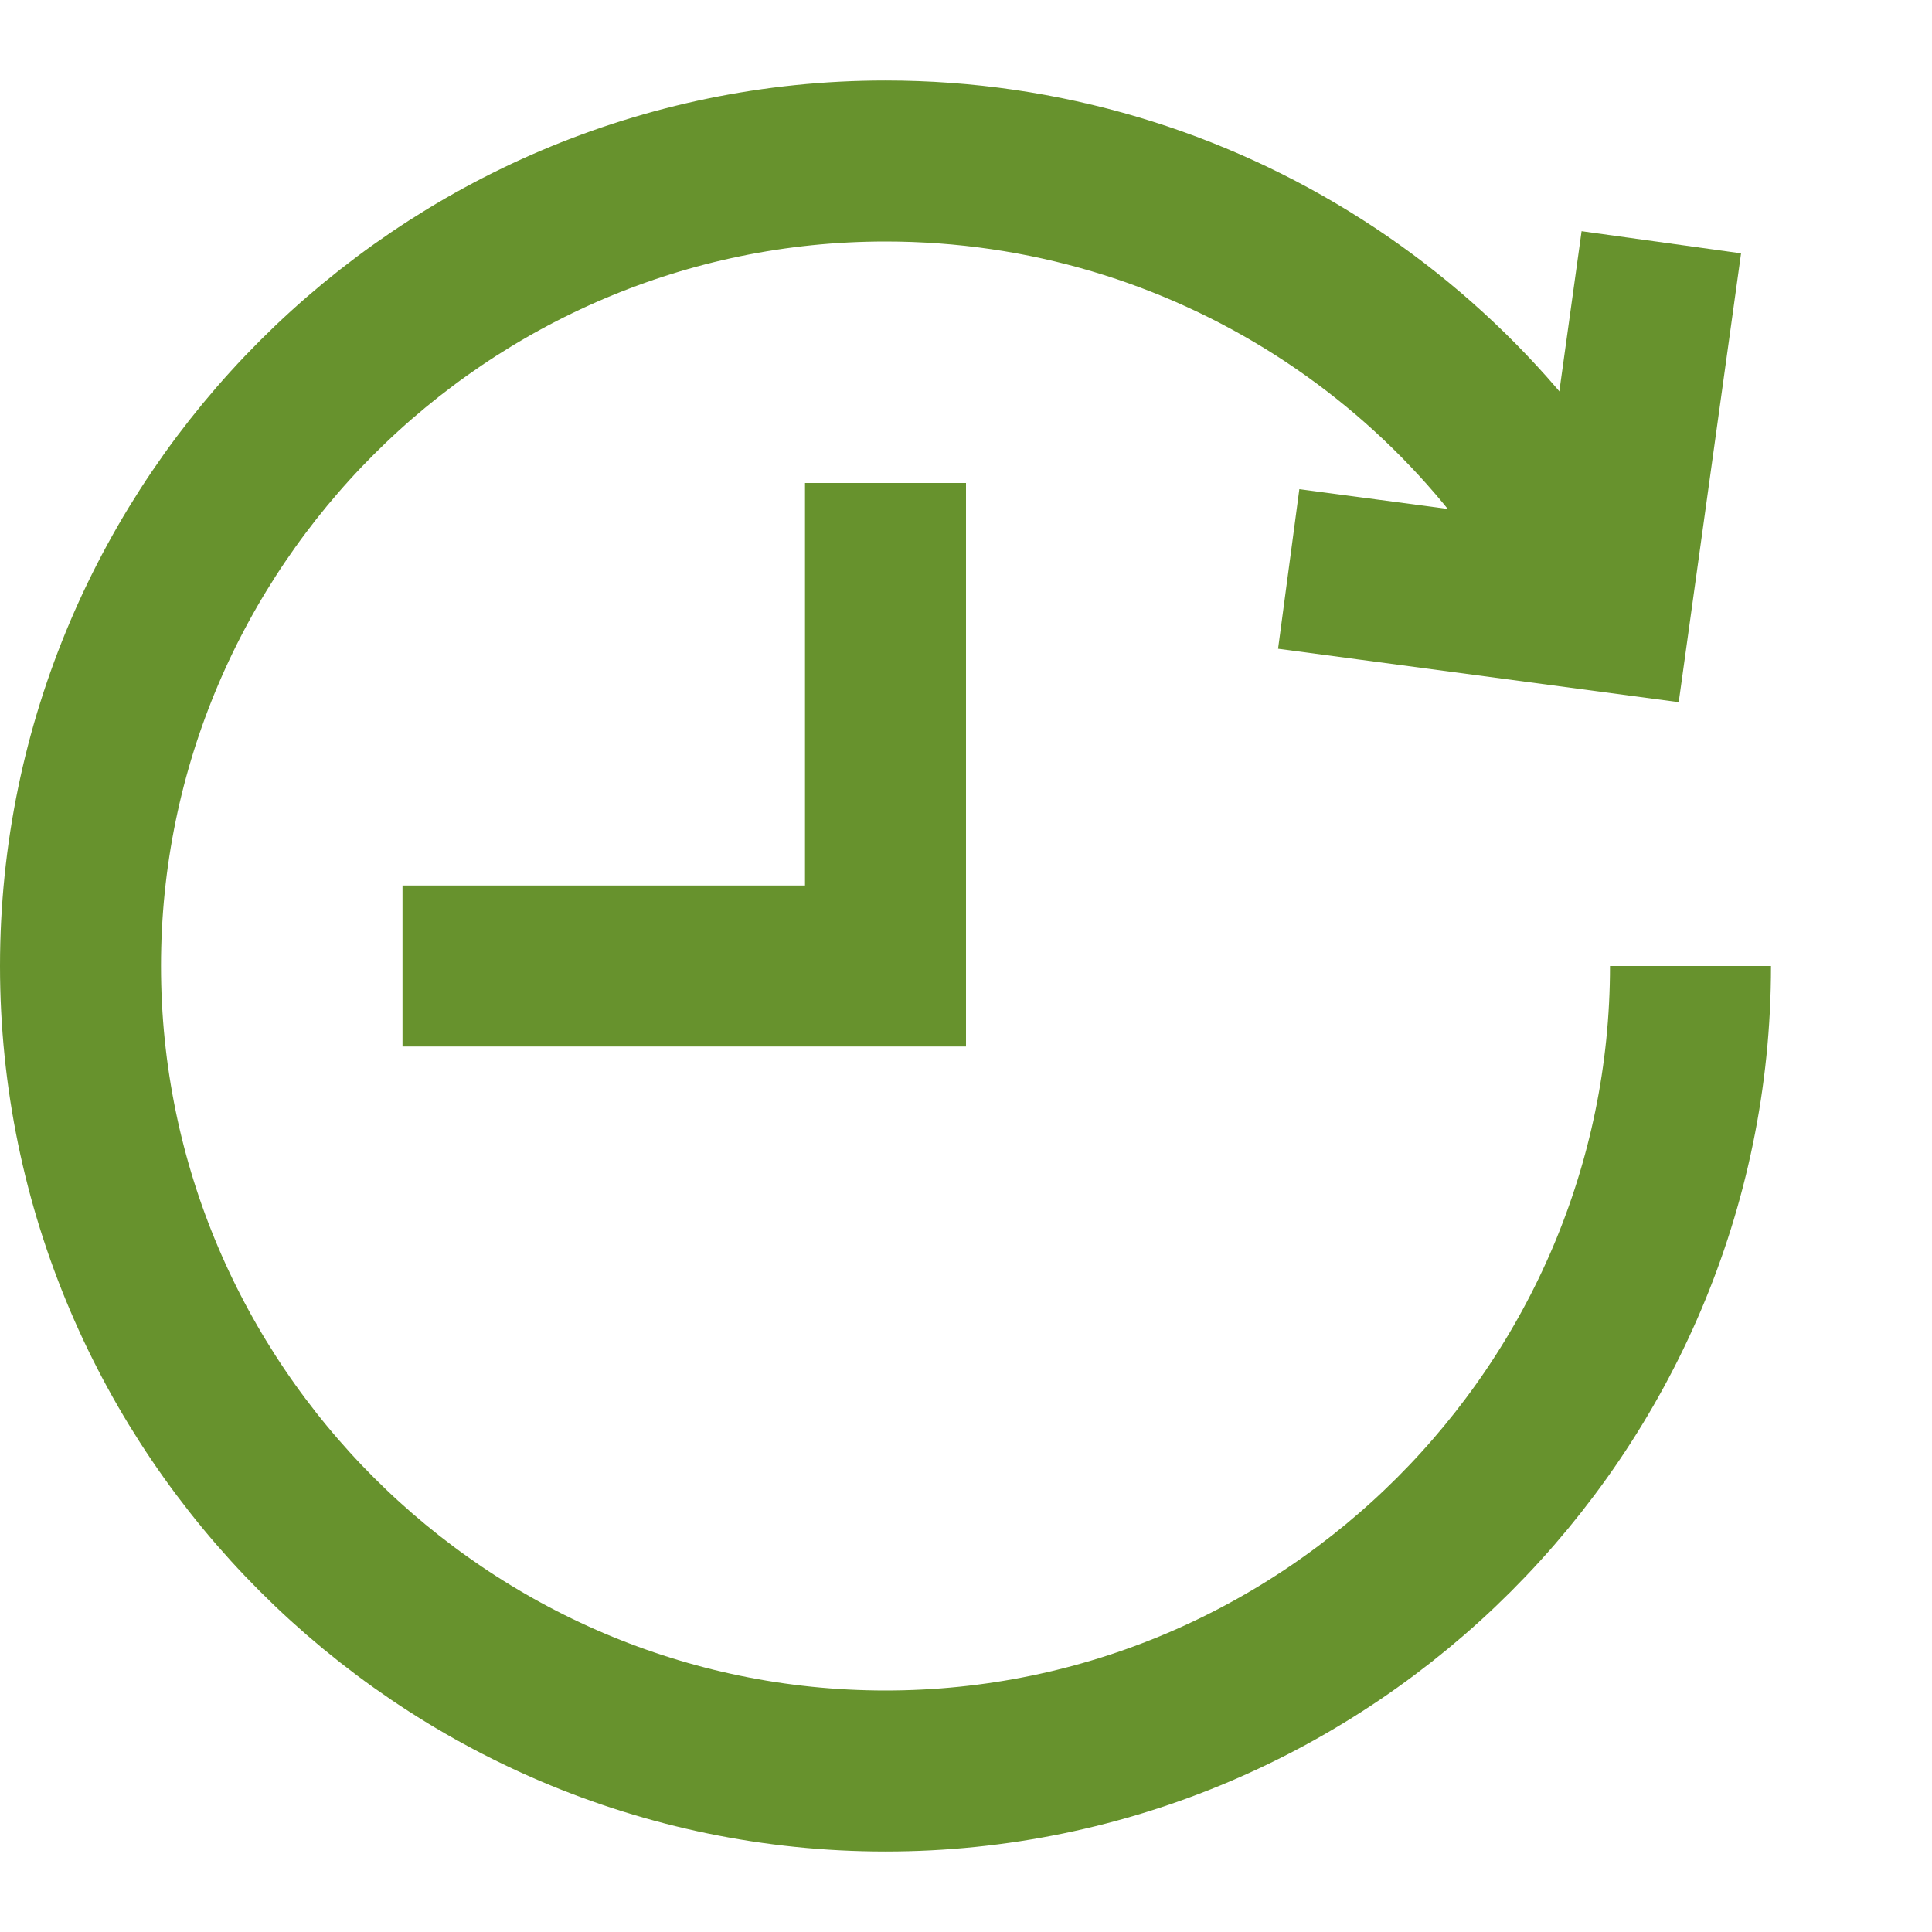
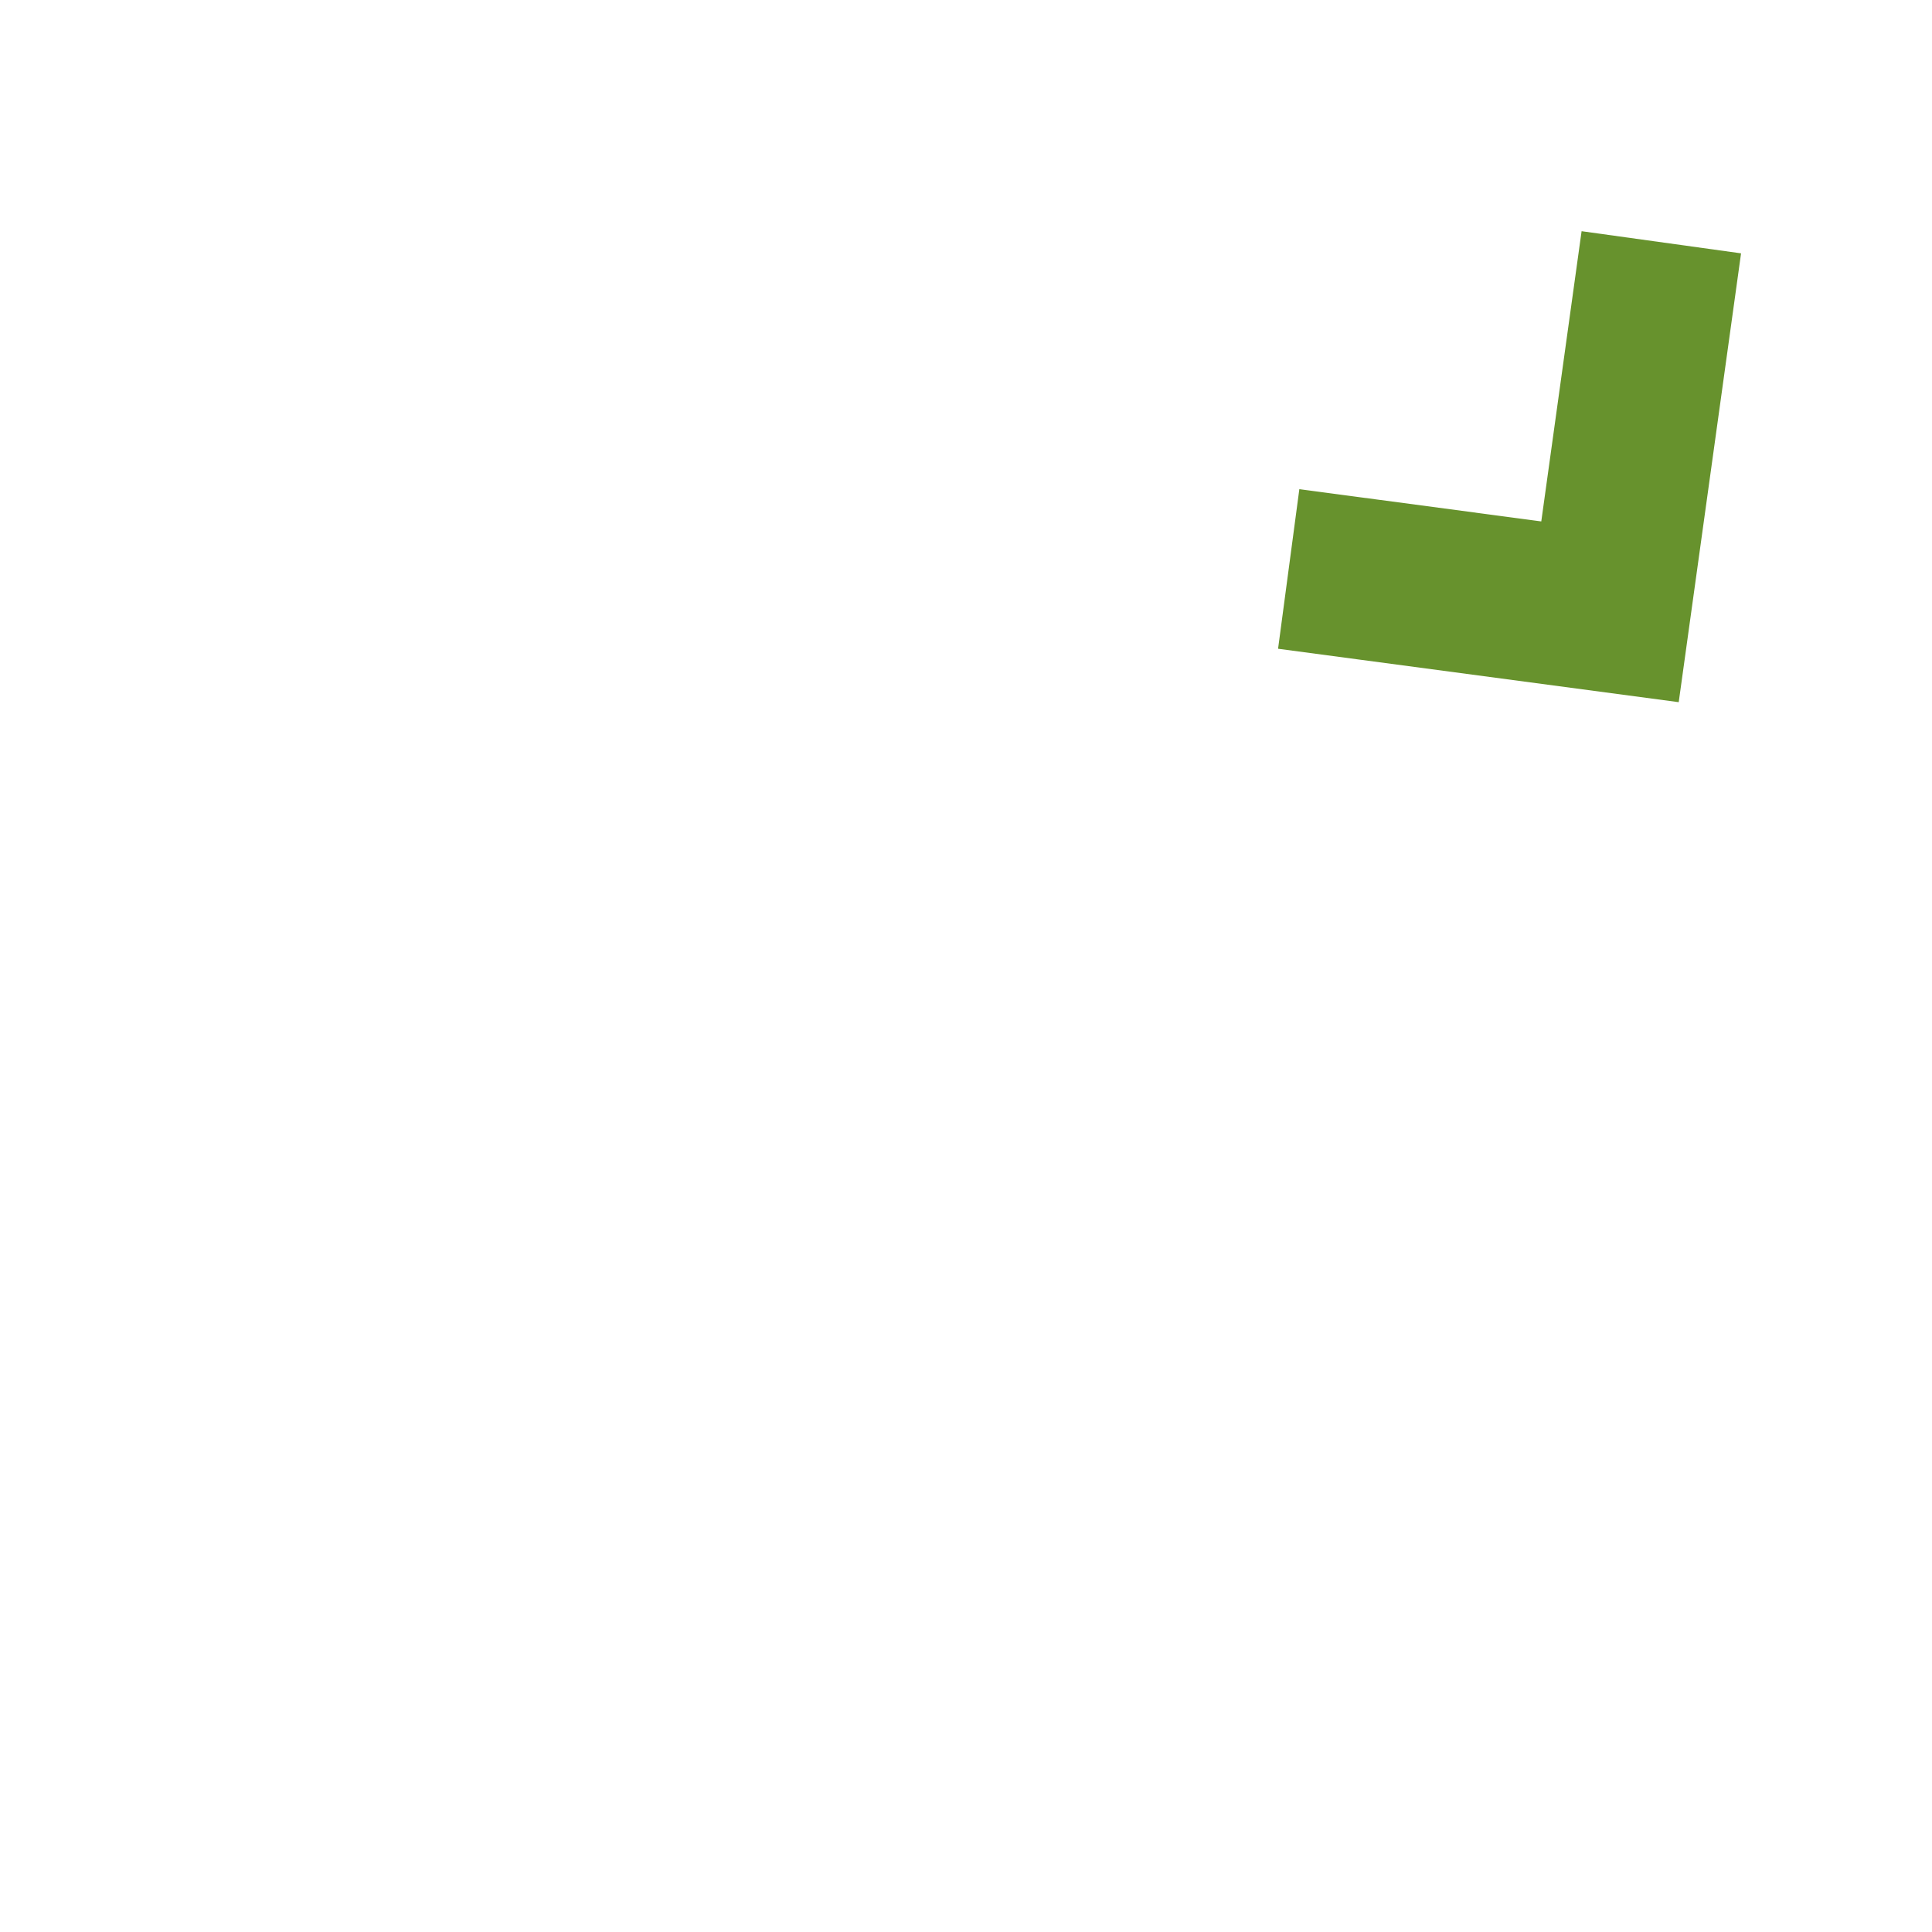
<svg xmlns="http://www.w3.org/2000/svg" class="nc-icon outline" x="0px" y="0px" width="48px" height="48px" viewBox="0 0 48 48">
-   <path stroke-linecap="butt" stroke-linejoin="miter" data-cap="butt" fill="none" stroke="#67922d" stroke-width="4" stroke-miterlimit="10" d="M42,24c0,11-9,20-20,20S2,35,2,24 S11,4,22,4c7.9,0,14.8,4.6,18,11.3" />
  <polyline stroke-linejoin="miter" fill="none" stroke="#67922d" stroke-width="4" stroke-linecap="square" stroke-miterlimit="10" points="41,8 40,15.2 34,14.4 " />
-   <polyline stroke-linejoin="miter" data-color="color-2" fill="none" stroke="#67922d" stroke-width="4" stroke-linecap="square" stroke-miterlimit="10" points="22,14 22,24 12,24 " />
</svg>